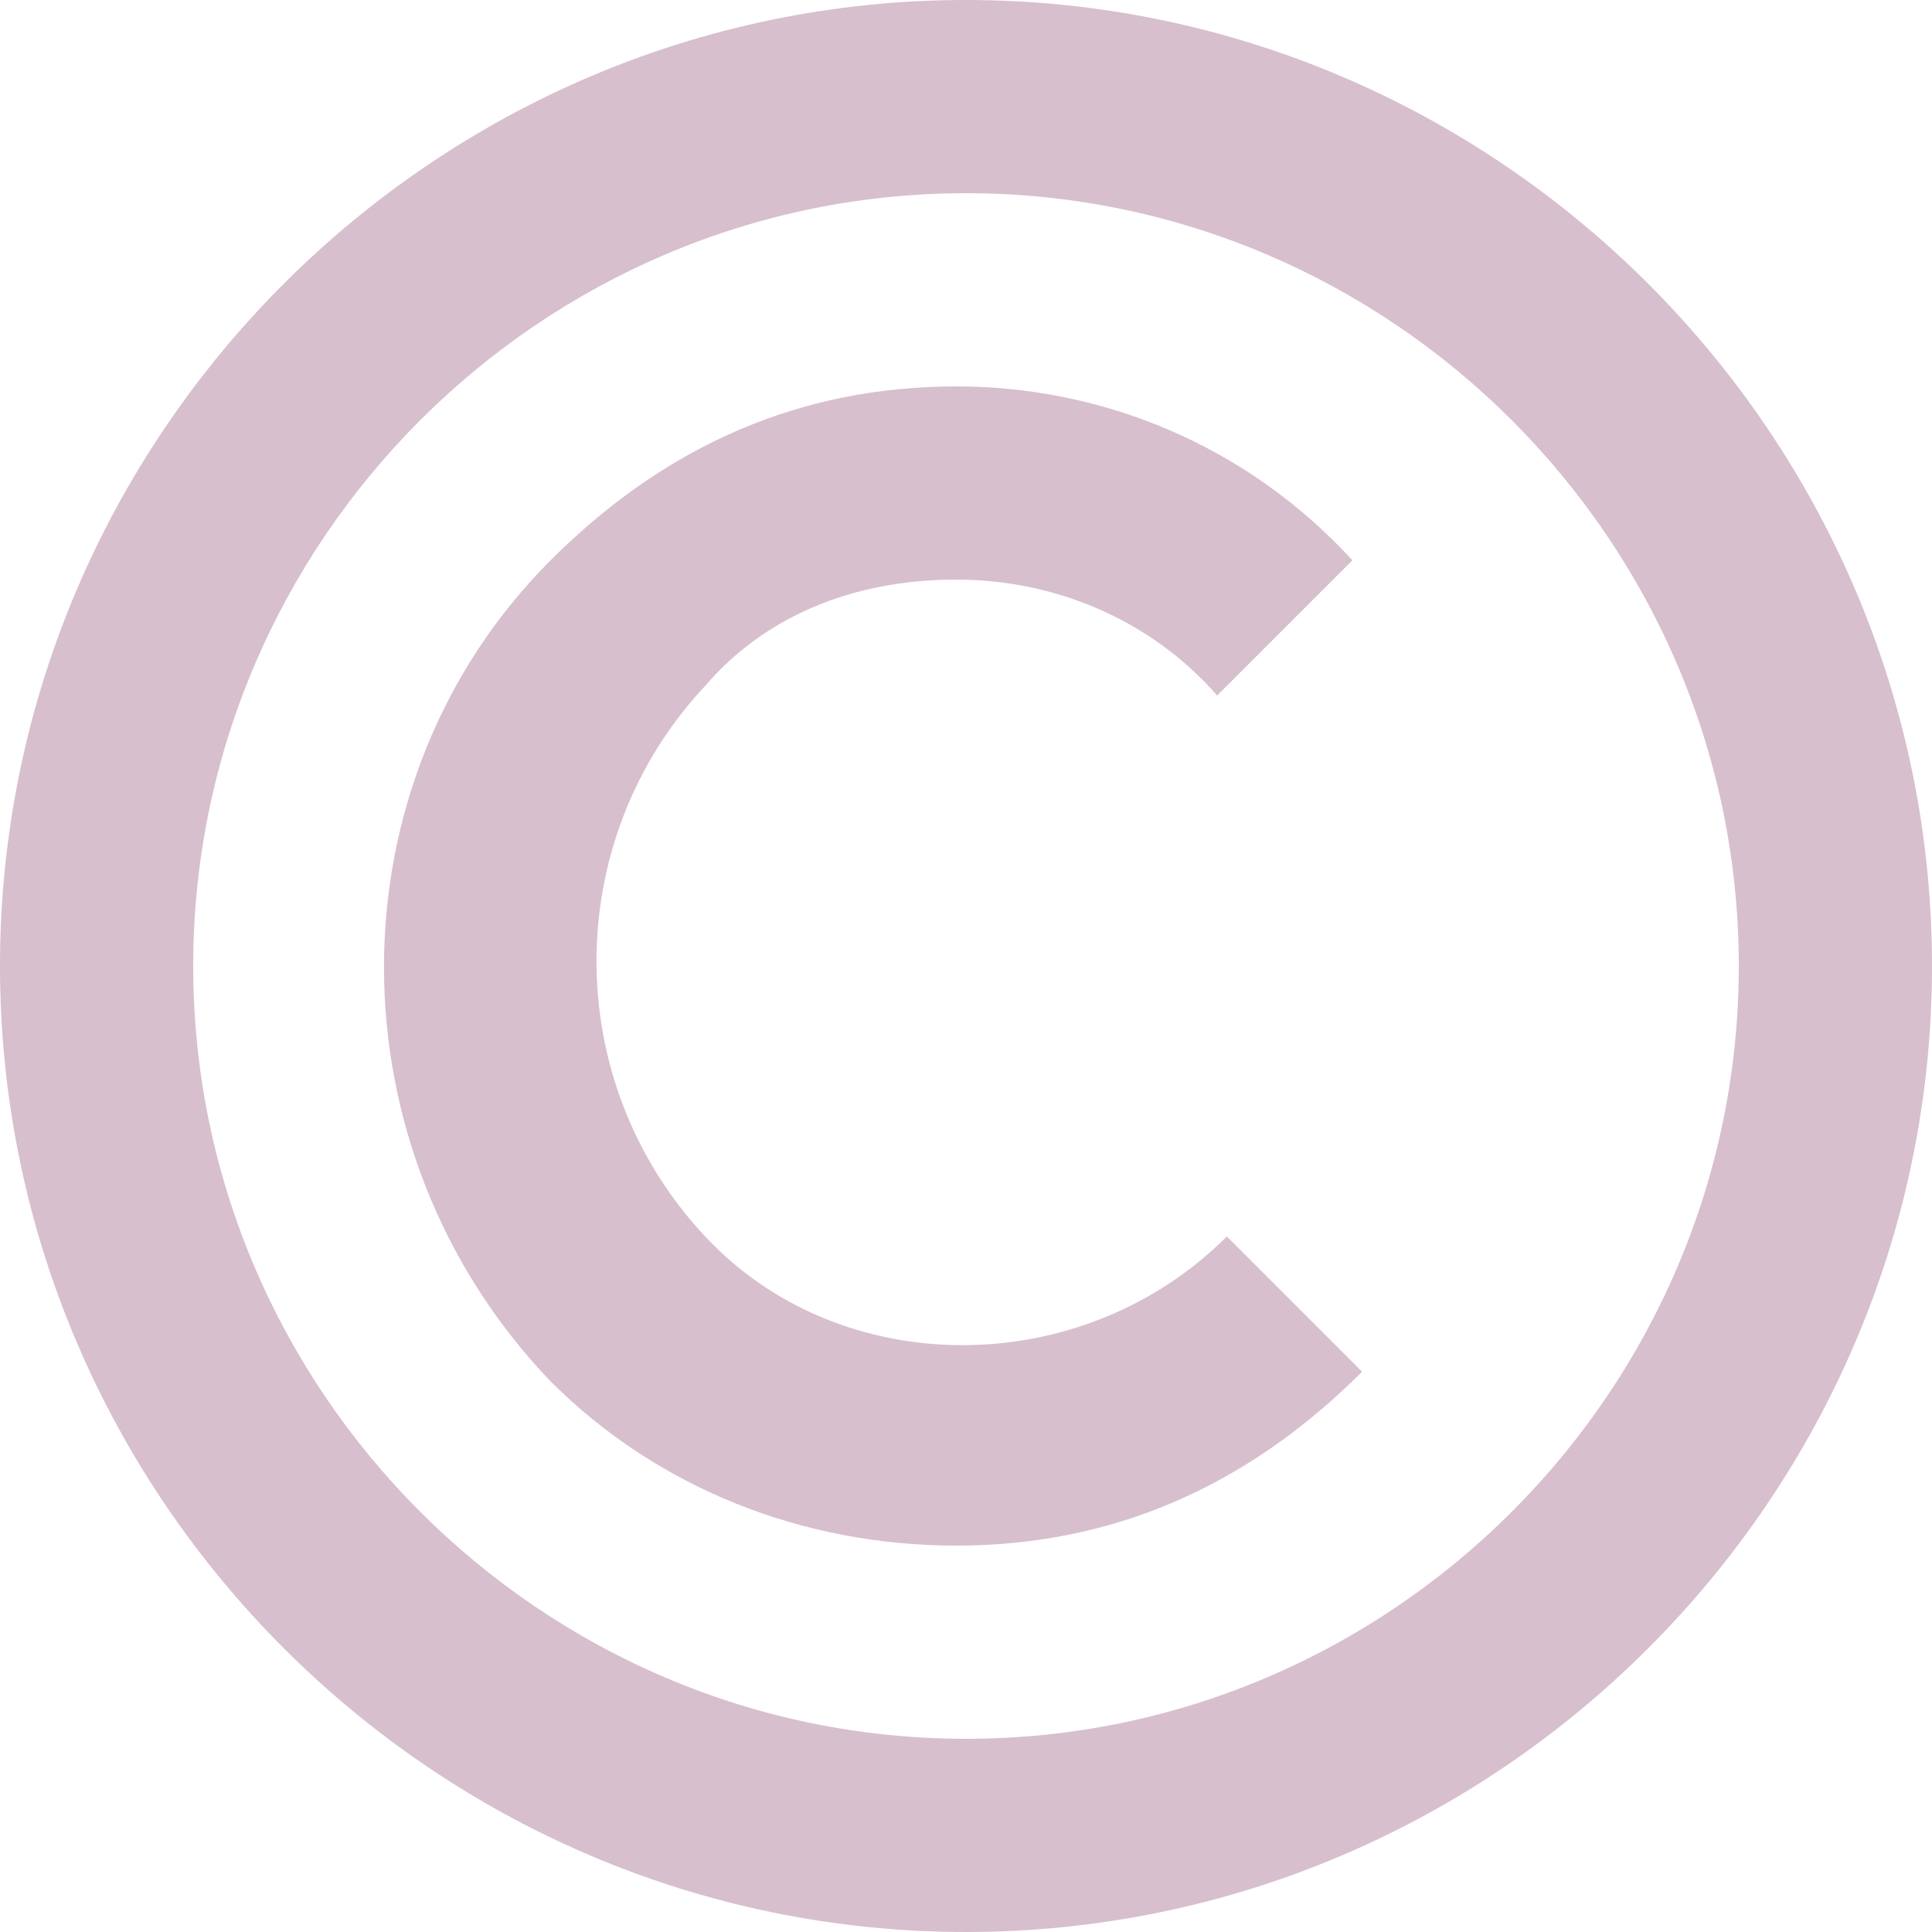
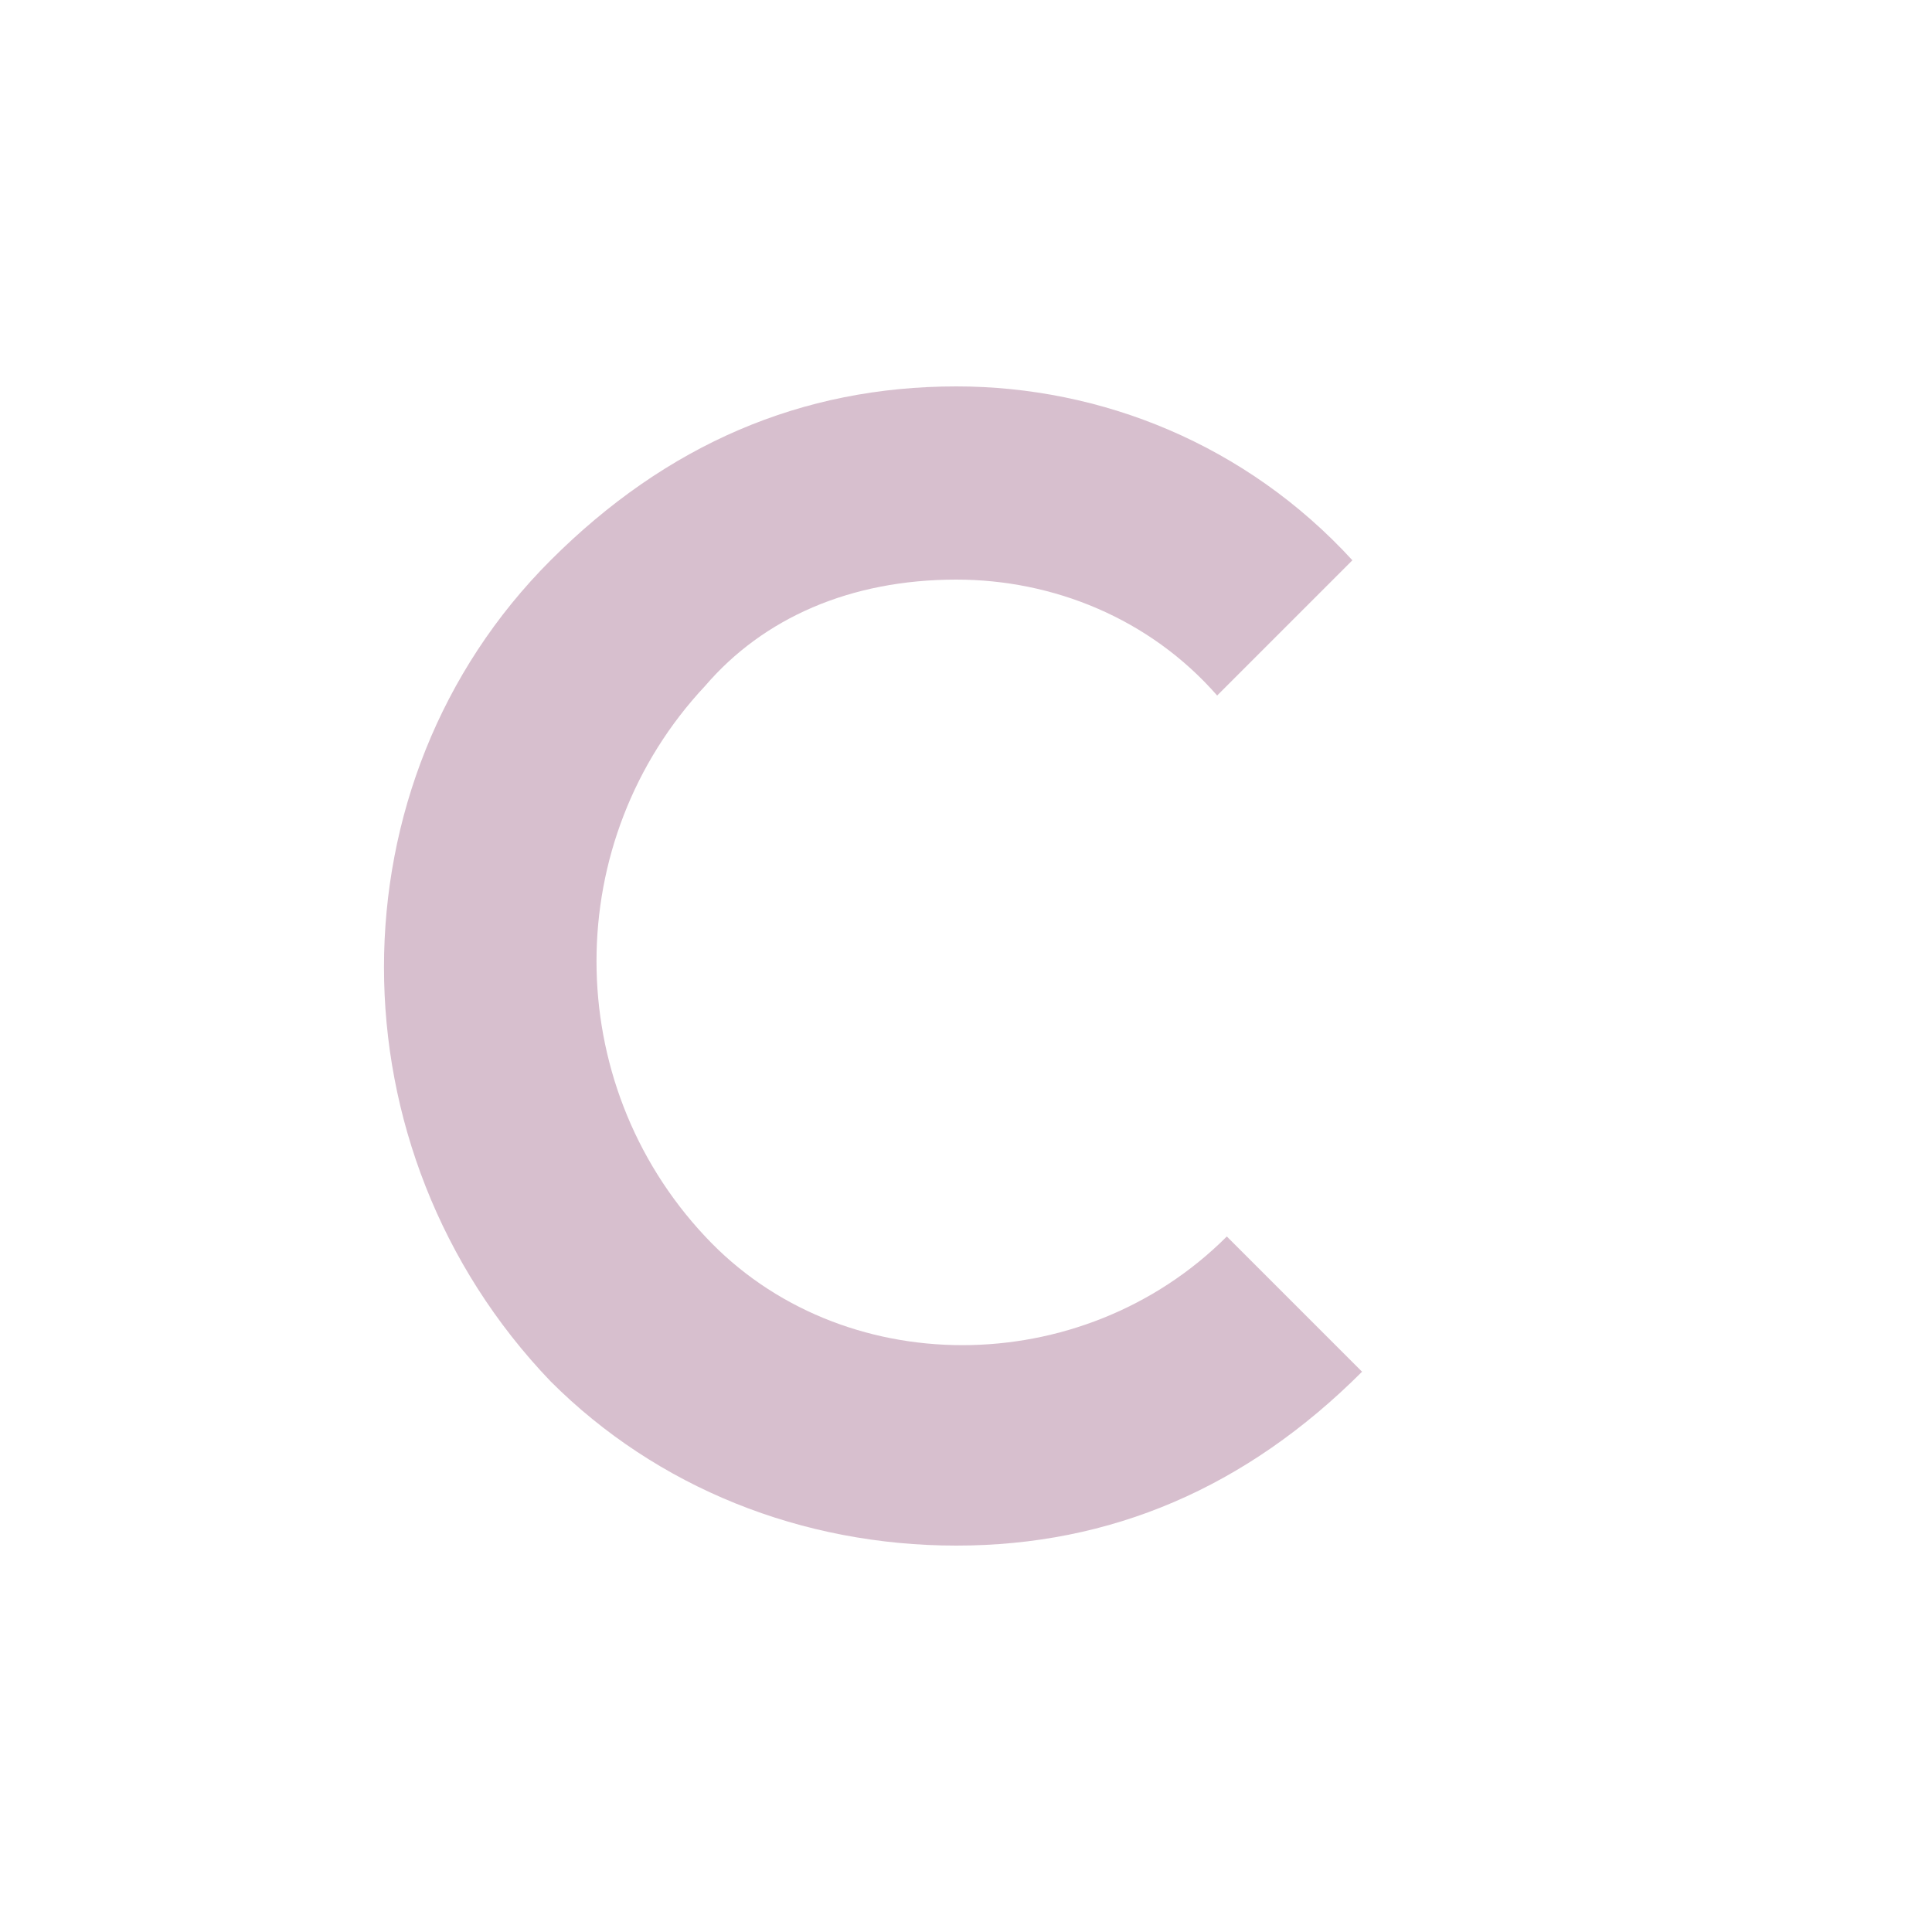
<svg xmlns="http://www.w3.org/2000/svg" width="100" height="100" viewBox="0 0 100 100" fill="none">
  <path d="M49.5 30C54.5 30 59.5 32 63 36L70 29C64.5 23 57 20 49.5 20C41.5 20 34.5 23 28.5 29C17 40.5 17 59.5 28.5 71.5C34 77 41.5 80 49.5 80C57.5 80 64.5 77 70.5 71L63.5 64C56 71.5 43.5 71.5 36.5 64C29 56 29 43.5 36.5 35.5C39.5 32 44 30 49.5 30Z" fill="#D7BFCE" />
-   <path d="M50 0C22.5 0 0 22.5 0 50C0 77.5 22.5 100 50 100C77.5 100 100 77.5 100 50C100 22.5 77.5 0 50 0ZM50 90C28 90 10 72 10 50C10 28 28 10 50 10C72 10 90 28 90 50C90 72 72 90 50 90Z" fill="#D7BFCE" />
</svg>